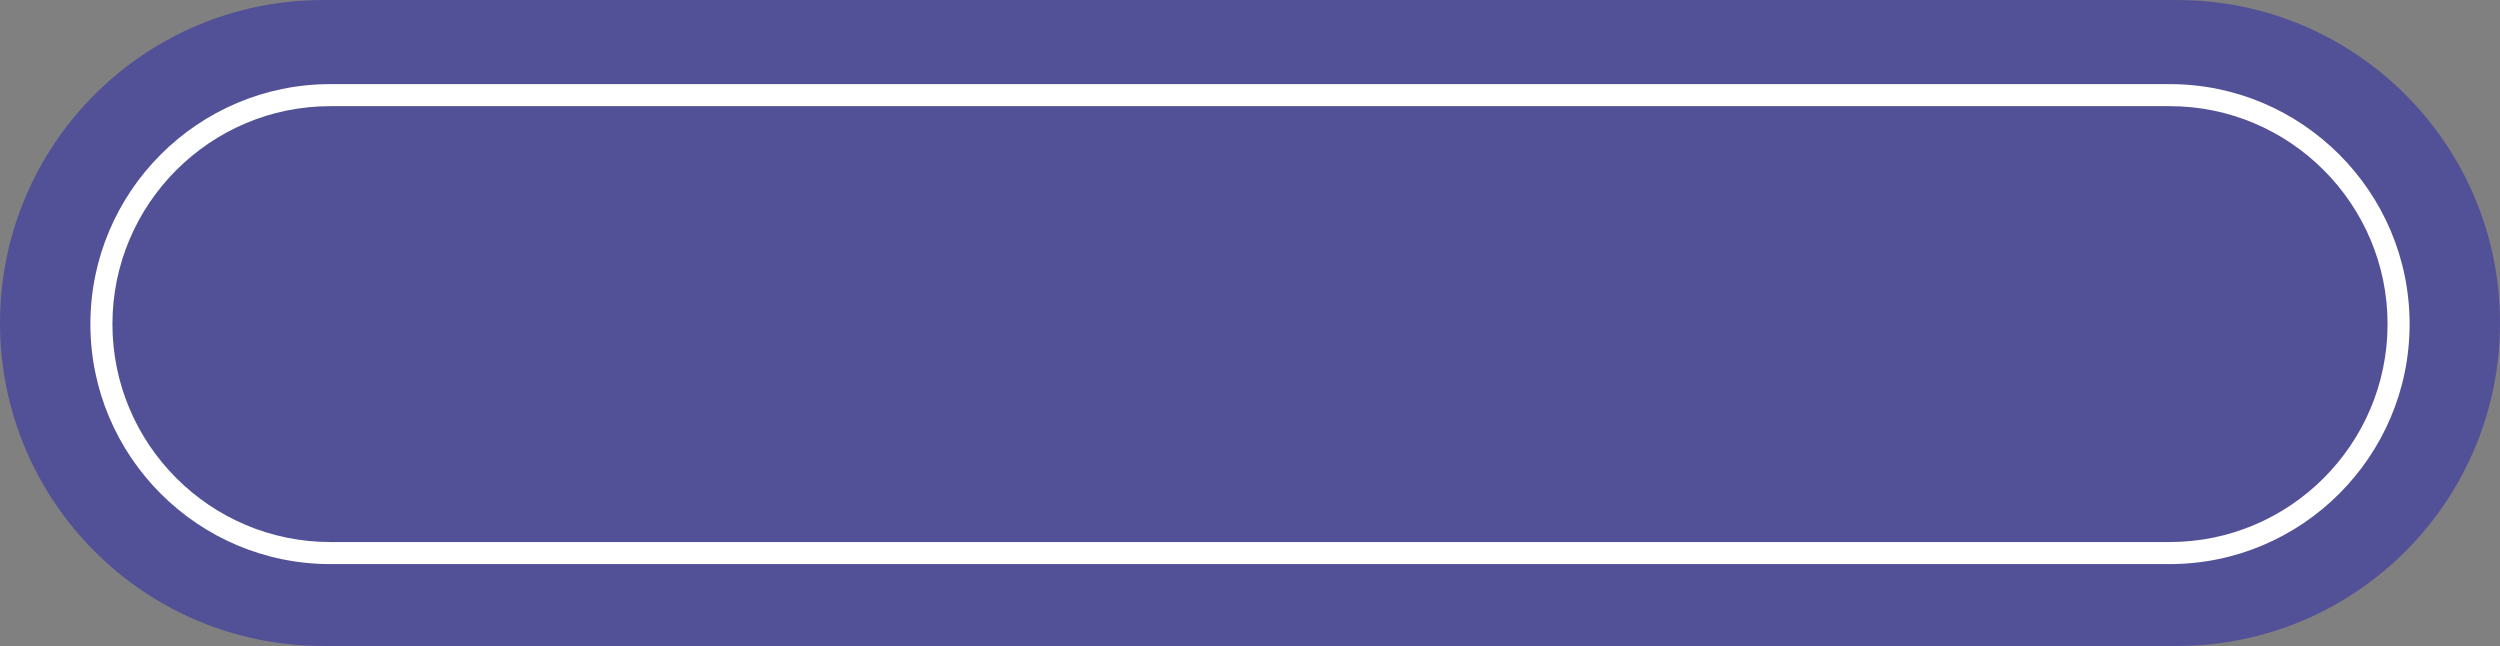
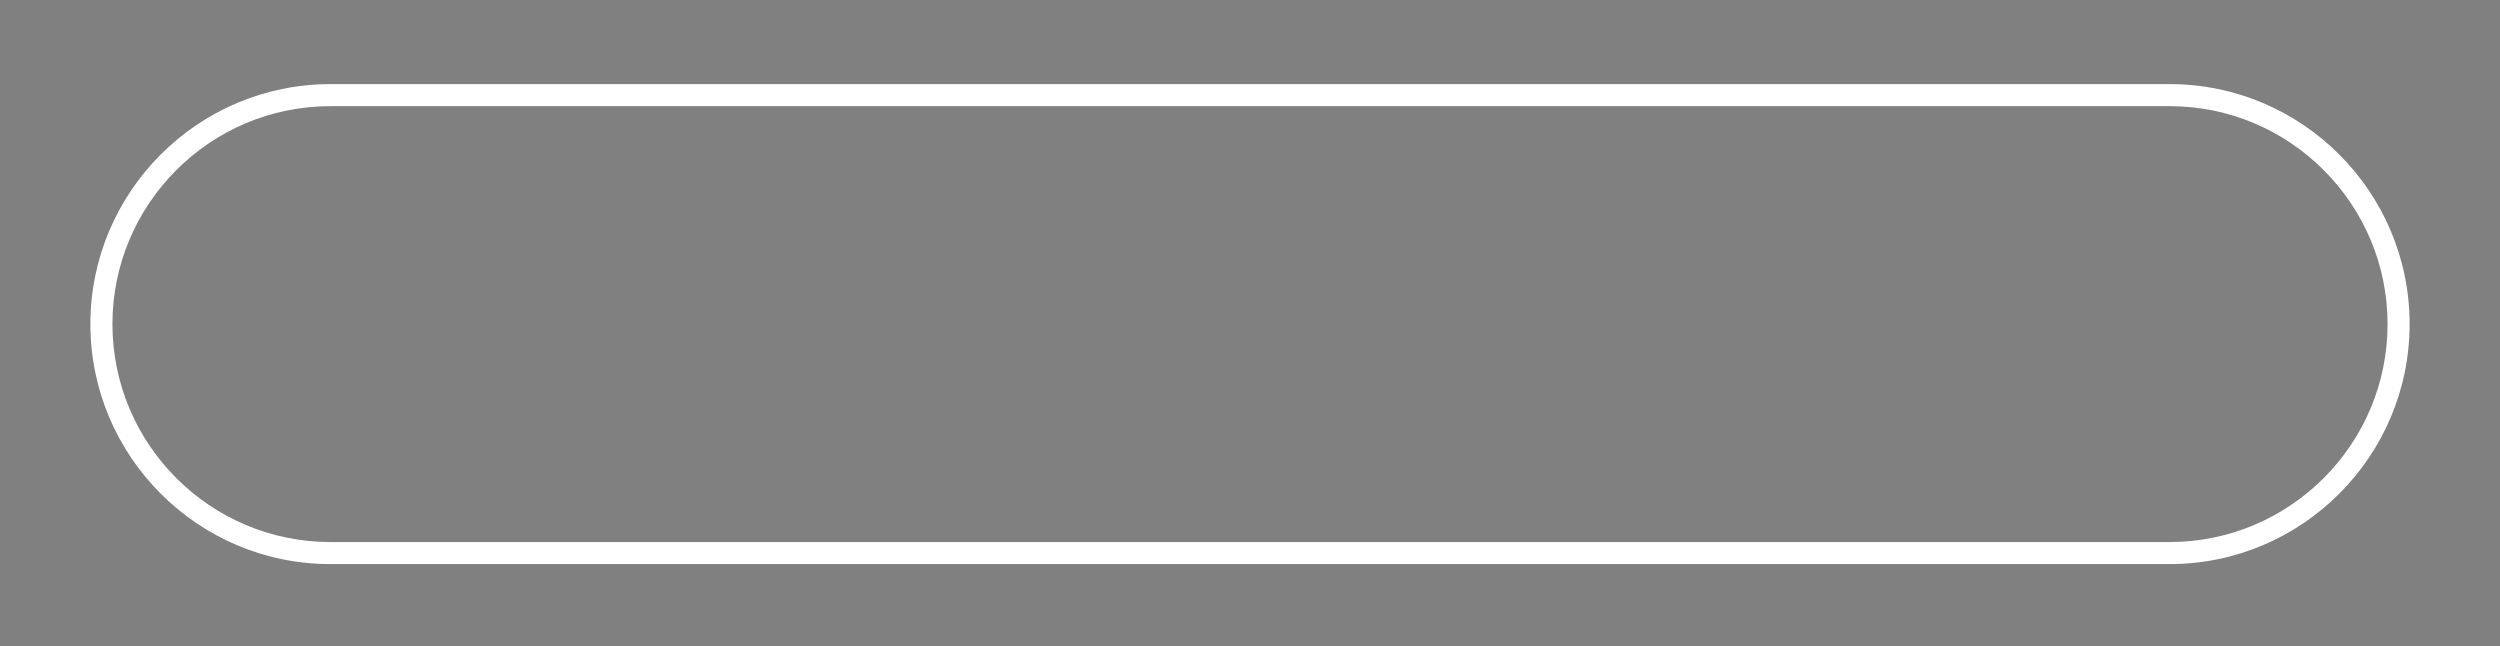
<svg xmlns="http://www.w3.org/2000/svg" fill="#000000" height="258.4" preserveAspectRatio="xMidYMid meet" version="1" viewBox="0.0 370.8 1000.0 258.4" width="1000" zoomAndPan="magnify">
  <rect x="0.0" y="370.8" width="1000.0" height="258.4" fill="#808080" stroke="none" />
  <g>
    <g id="change1_1">
-       <path d="M 870.812 370.812 L 129.188 370.812 C 57.84 370.812 0 428.652 0 500 C 0 571.348 57.84 629.188 129.188 629.188 L 870.812 629.188 C 942.16 629.188 1000 571.348 1000 500 C 1000 428.652 942.16 370.812 870.812 370.812" fill="#525097" />
-     </g>
+       </g>
    <g id="change2_1">
      <path d="M 132.152 413.262 C 84.082 413.262 44.973 452.371 44.973 500.441 C 44.973 548.512 84.082 587.617 132.152 587.617 L 867.848 587.617 C 915.918 587.617 955.027 548.512 955.027 500.441 C 955.027 452.371 915.918 413.262 867.848 413.262 Z M 867.848 596.438 L 132.152 596.438 C 79.219 596.438 36.156 553.371 36.156 500.441 C 36.156 447.508 79.219 404.445 132.152 404.445 L 867.848 404.445 C 920.781 404.445 963.844 447.508 963.844 500.441 C 963.844 553.371 920.781 596.438 867.848 596.438" fill="#ffffff" />
    </g>
  </g>
</svg>